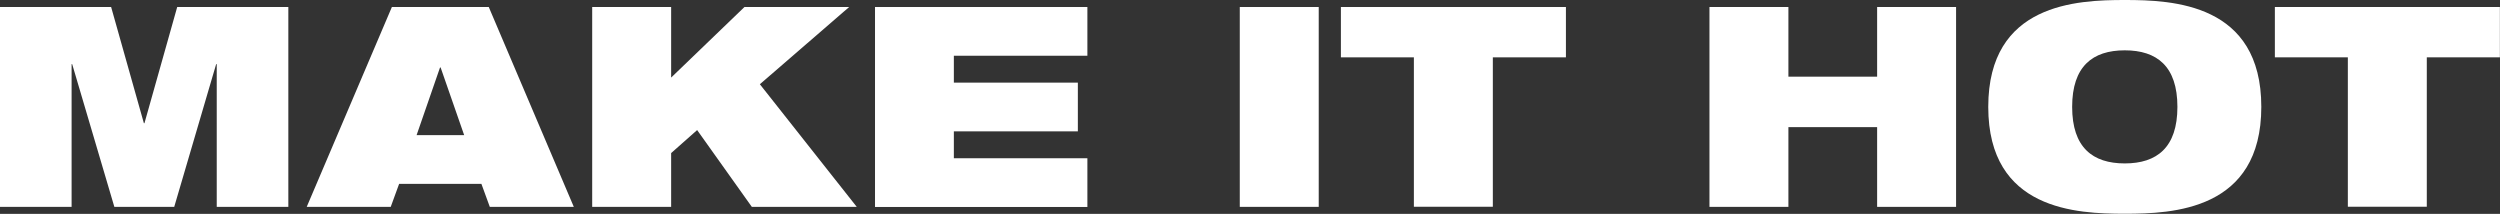
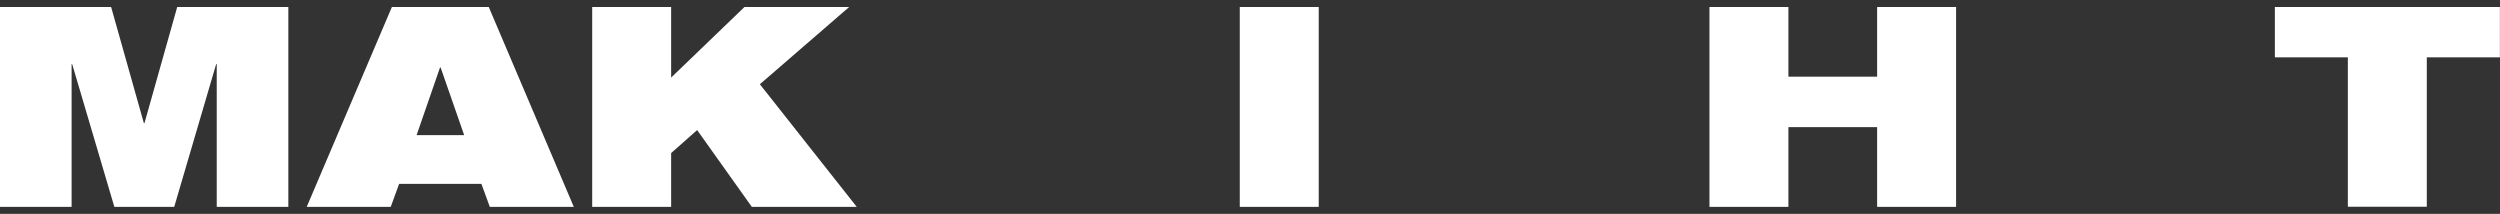
<svg xmlns="http://www.w3.org/2000/svg" viewBox="0 0 217.54 18.61">
  <rect x="0" y="0" width="217.54" height="18.61" fill="#333333" stroke="none" />
  <defs>
    <style>
      .cls-1 {
        fill: #fff;
      }
    </style>
  </defs>
  <g id="Layer_1" data-name="Layer 1" />
  <g id="Layer_2" data-name="Layer 2">
    <g id="Layer_1-2" data-name="Layer 1">
      <g>
        <path class="cls-1" d="M0,.61H9.67l2.85,10.11h.05L15.42,.61h9.67V18h-6.23V5.58h-.05l-3.65,12.42h-5.21L6.28,5.58h-.05v12.42H0V.61Z" />
        <path class="cls-1" d="M34.1,.61h8.43l7.4,17.39h-7.31l-.73-2h-7.16l-.73,2h-7.31L34.1,.61Zm4.24,5.26h-.05l-2.04,5.89h4.14l-2.05-5.89Z" />
        <path class="cls-1" d="M60.66,11.32l-2.26,2v4.68h-6.87V.61h6.87V6.75l6.38-6.14h9.11l-7.77,6.72,8.43,10.67h-9.13l-4.75-6.67Z" />
-         <path class="cls-1" d="M76.14,.61h18.48V4.85h-11.62v2.34h10.79v4.24h-10.79v2.34h11.62v4.24h-18.48V.61Z" />
        <path class="cls-1" d="M107.88,.61h6.87V18h-6.87V.61Z" />
-         <path class="cls-1" d="M123.04,4.99h-6.36V.61h19.58V4.99h-6.36v13h-6.87V4.99Z" />
        <path class="cls-1" d="M163.34,11.06h-7.72v6.94h-6.87V.61h6.87V6.67h7.72V.61h6.87V18h-6.87v-6.94Z" />
-         <path class="cls-1" d="M184.89,0c4.16,0,11.88,.29,11.88,9.3s-7.72,9.3-11.88,9.3-11.88-.29-11.88-9.3,7.72-9.3,11.88-9.3Zm0,14.22c2.8,0,4.58-1.39,4.58-4.92s-1.78-4.92-4.58-4.92-4.58,1.39-4.58,4.92,1.78,4.92,4.58,4.92Z" />
        <path class="cls-1" d="M204.31,4.99h-6.36V.61h19.58V4.99h-6.36v13h-6.87V4.99Z" />
      </g>
    </g>
  </g>
</svg>